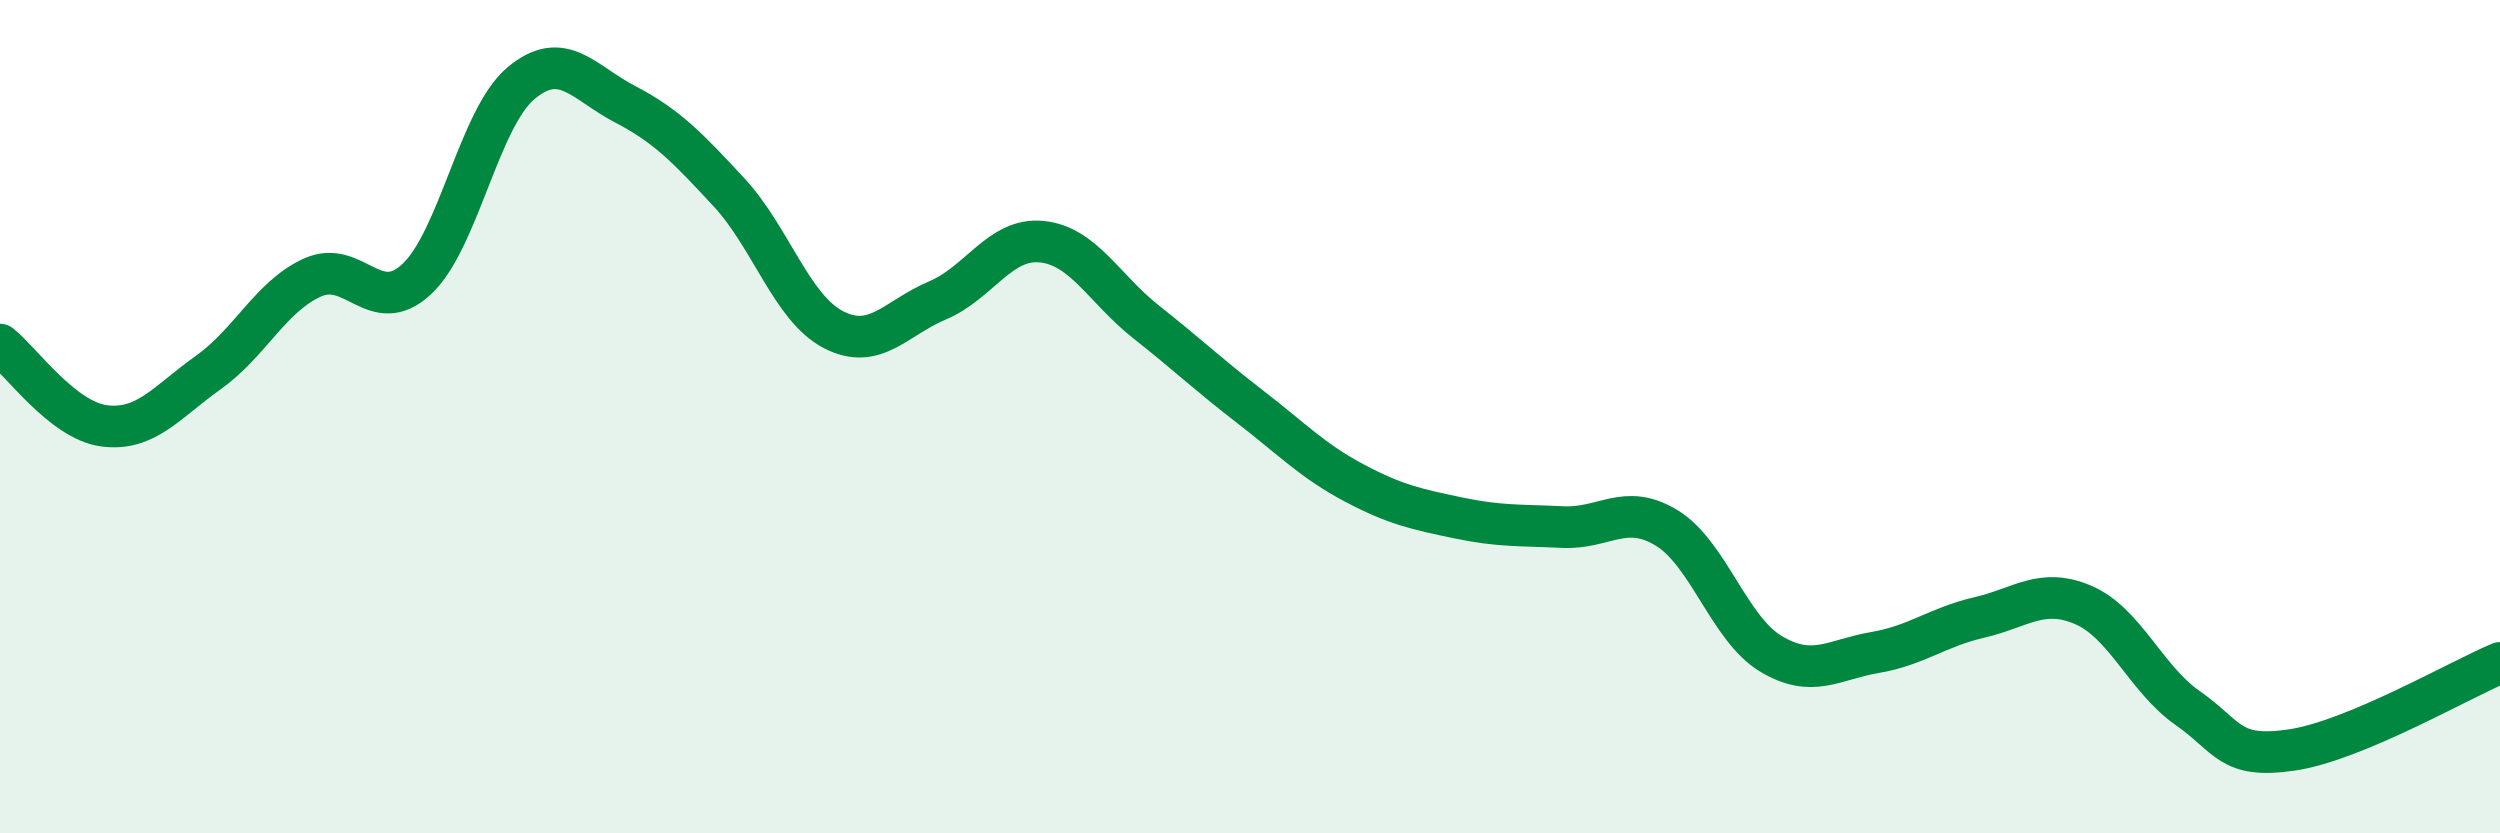
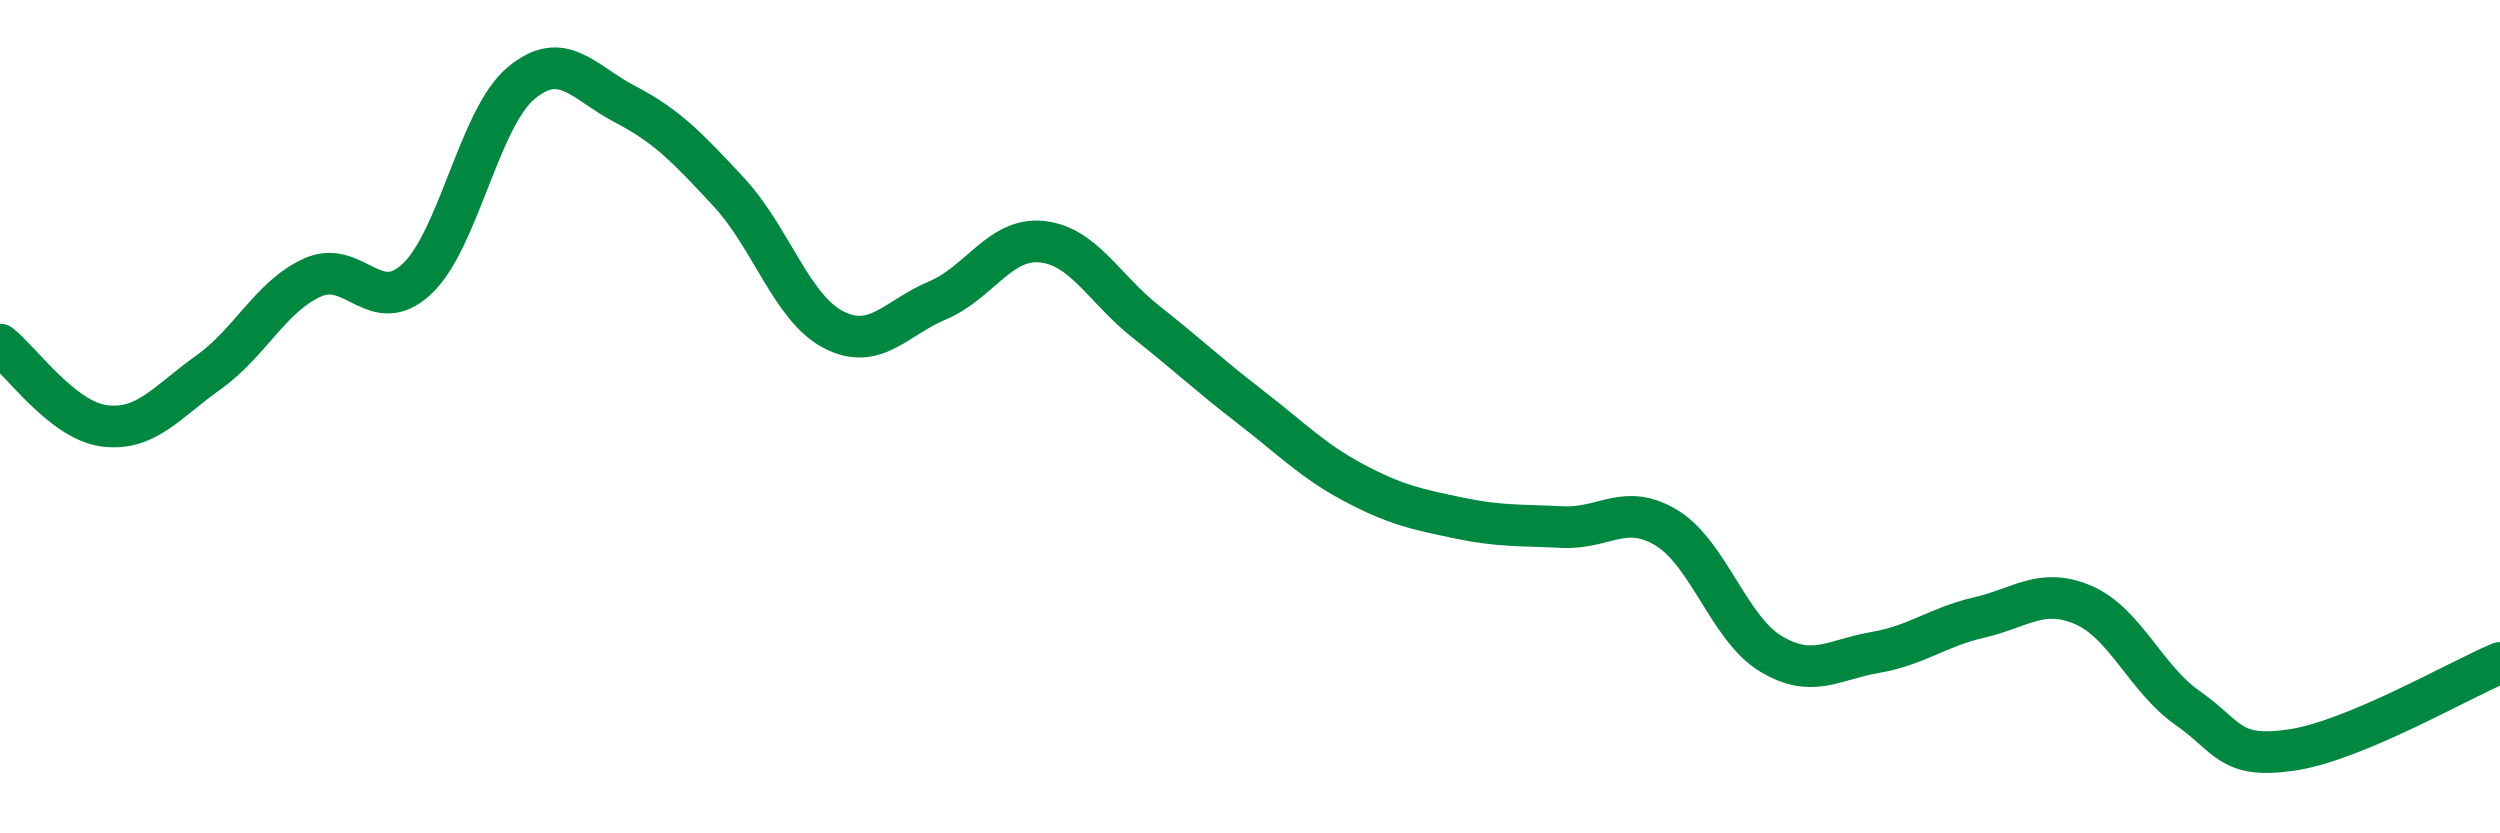
<svg xmlns="http://www.w3.org/2000/svg" width="60" height="20" viewBox="0 0 60 20">
-   <path d="M 0,8.27 C 0.5,8.66 1.5,10.09 2.5,10.22 C 3.5,10.35 4,9.65 5,8.94 C 6,8.23 6.5,7.11 7.5,6.66 C 8.5,6.21 9,7.63 10,6.7 C 11,5.77 11.5,2.84 12.5,2 C 13.5,1.16 14,1.98 15,2.5 C 16,3.02 16.5,3.54 17.5,4.62 C 18.5,5.7 19,7.39 20,7.91 C 21,8.43 21.5,7.63 22.5,7.21 C 23.5,6.79 24,5.7 25,5.8 C 26,5.9 26.5,6.93 27.5,7.72 C 28.5,8.51 29,8.99 30,9.76 C 31,10.53 31.5,11.06 32.5,11.59 C 33.5,12.12 34,12.22 35,12.43 C 36,12.64 36.5,12.6 37.5,12.65 C 38.5,12.7 39,12.06 40,12.67 C 41,13.28 41.5,15.09 42.5,15.69 C 43.5,16.29 44,15.83 45,15.66 C 46,15.49 46.5,15.05 47.5,14.82 C 48.5,14.59 49,14.09 50,14.52 C 51,14.95 51.5,16.29 52.5,16.99 C 53.5,17.69 53.5,18.22 55,18 C 56.5,17.78 59,16.33 60,15.91L60 20L0 20Z" fill="#008740" opacity="0.1" stroke-linecap="round" stroke-linejoin="round" />
  <path d="M 0,8.27 C 0.5,8.66 1.5,10.09 2.5,10.22 C 3.5,10.35 4,9.65 5,8.94 C 6,8.23 6.5,7.11 7.5,6.66 C 8.5,6.21 9,7.63 10,6.7 C 11,5.77 11.5,2.84 12.5,2 C 13.5,1.16 14,1.98 15,2.5 C 16,3.02 16.5,3.54 17.5,4.62 C 18.5,5.7 19,7.39 20,7.91 C 21,8.43 21.5,7.63 22.5,7.21 C 23.5,6.79 24,5.7 25,5.8 C 26,5.9 26.5,6.93 27.5,7.72 C 28.5,8.51 29,8.99 30,9.76 C 31,10.53 31.5,11.06 32.5,11.59 C 33.5,12.12 34,12.22 35,12.43 C 36,12.64 36.5,12.6 37.5,12.65 C 38.5,12.7 39,12.06 40,12.67 C 41,13.28 41.5,15.09 42.5,15.69 C 43.5,16.29 44,15.83 45,15.66 C 46,15.49 46.5,15.05 47.5,14.82 C 48.5,14.59 49,14.09 50,14.52 C 51,14.95 51.5,16.29 52.5,16.99 C 53.5,17.69 53.5,18.22 55,18 C 56.5,17.78 59,16.33 60,15.91" stroke="#008740" stroke-width="1" fill="none" stroke-linecap="round" stroke-linejoin="round" />
</svg>